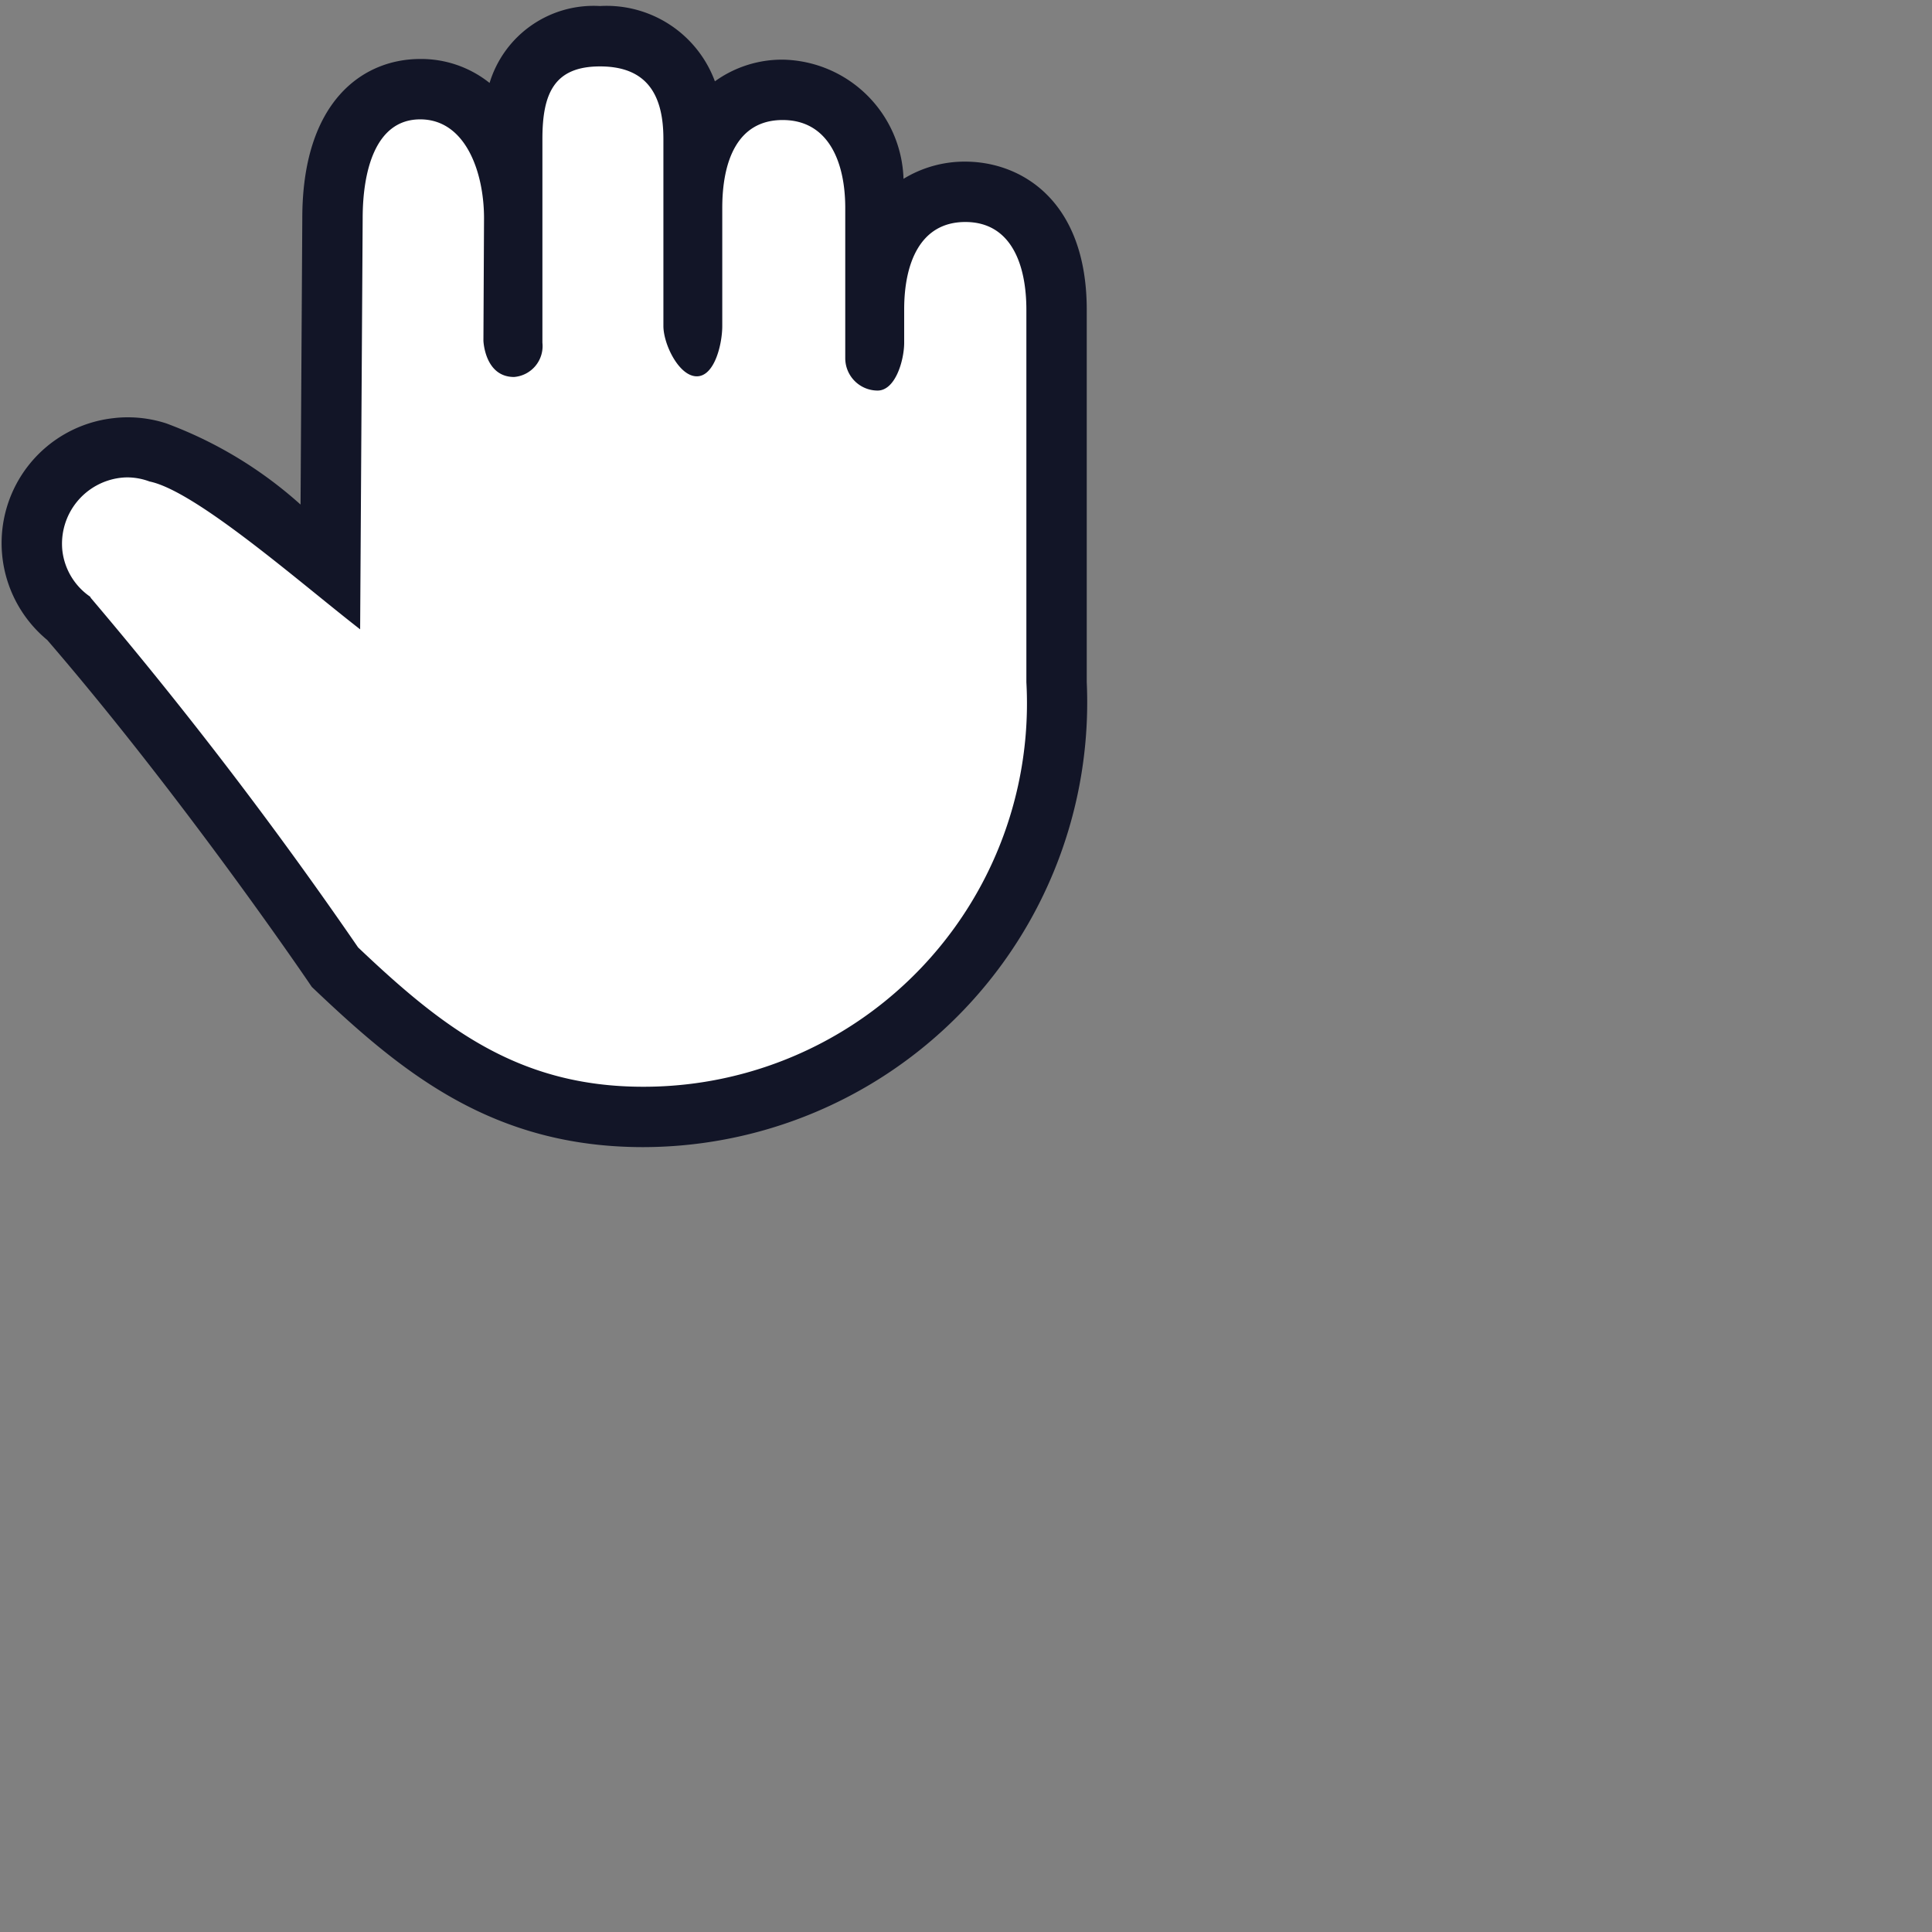
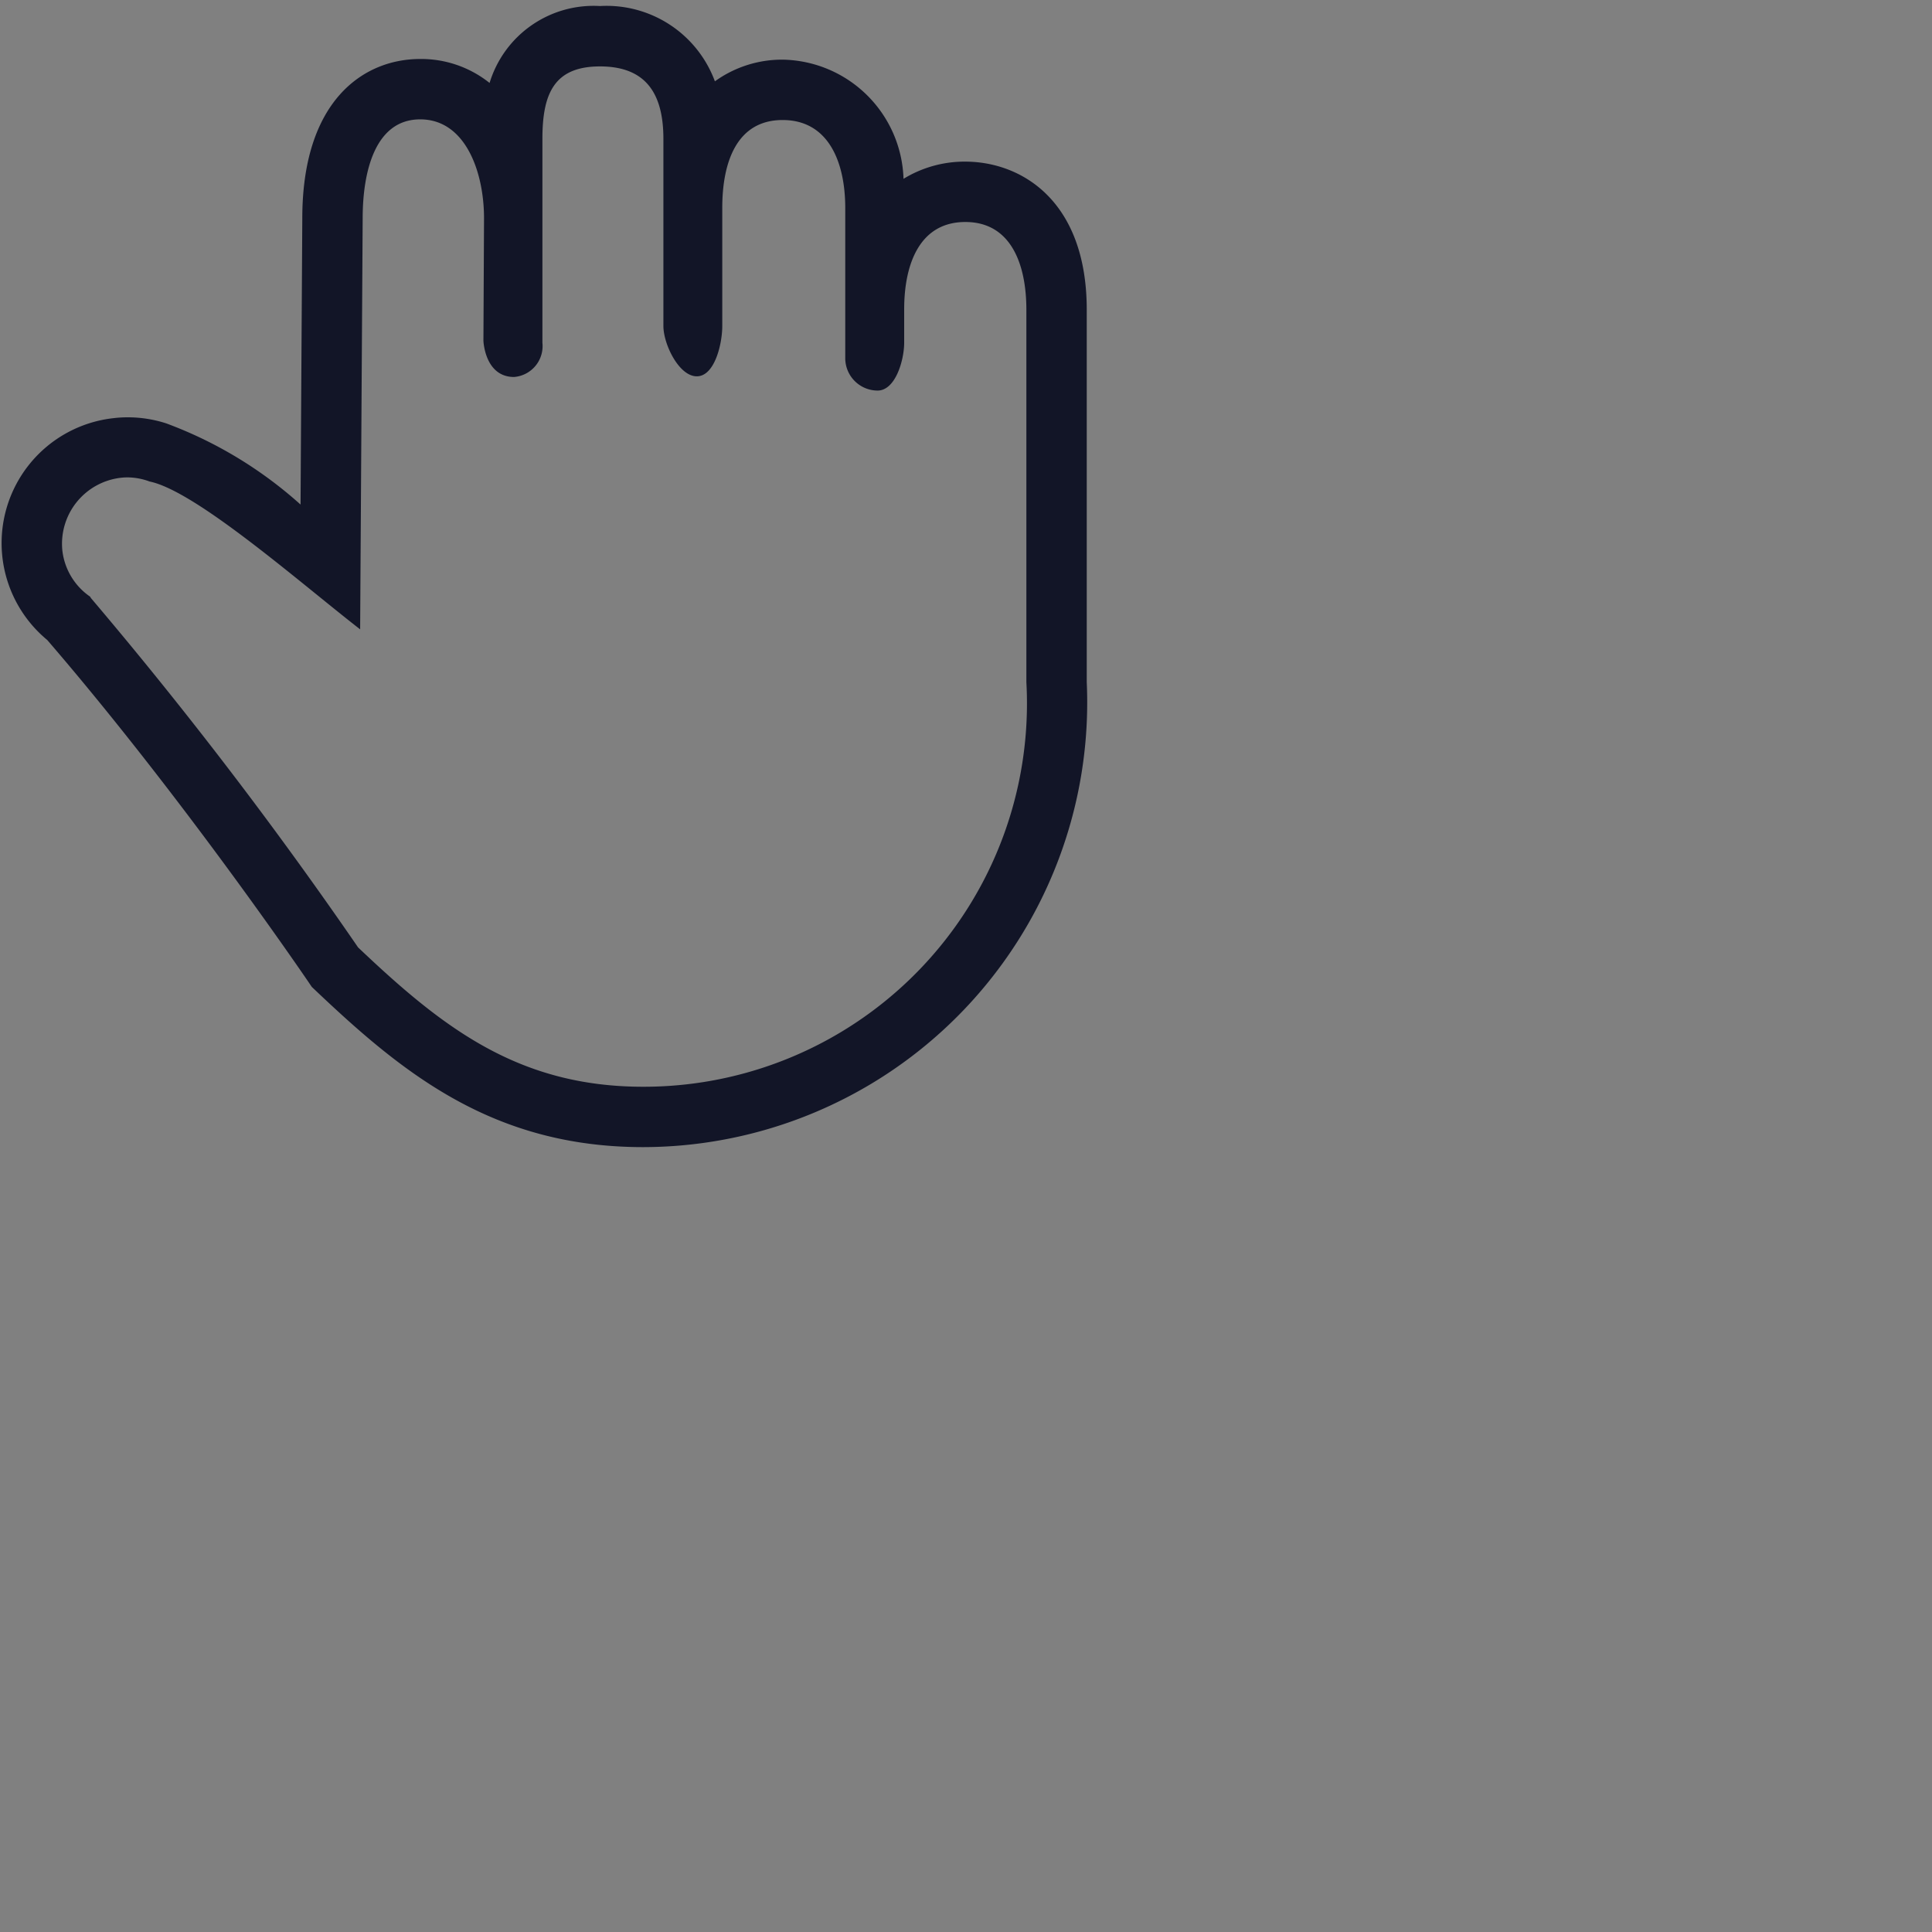
<svg xmlns="http://www.w3.org/2000/svg" id="Layer_2" data-name="Layer 2" width="32" height="32" viewBox="0 0 32 32">
  <rect x="0" y="0" width="32" height="32" fill="#808080" stroke="none" />
-   <path d="M15.985,3.177c-.822,0-1.371.585-1.489,1.56V3.444c0-1.188-.6-1.956-1.536-1.956-.822,0-1.354.563-1.472,1.529V2.3c0-1.08-.565-1.7-1.55-1.7-.965,0-1.454.572-1.454,1.7V3.14c-.125-.887-.61-1.663-1.525-1.663s-1.452.8-1.452,2.135L5.472,9.389A9.605,9.605,0,0,0,2.647,7.505a1.481,1.481,0,0,0-.7-.088A1.6,1.6,0,0,0,.536,9.176a1.51,1.51,0,0,0,.587,1.051l0,.007a71.788,71.788,0,0,1,4.389,5.738l.069.083C6.943,17.343,8.353,18.5,10.654,18.5A6.877,6.877,0,0,0,17.5,11.3V5.132C17.5,3.926,16.919,3.177,15.985,3.177Z" style="fill:#fff" />
  <path d="M9.938,1.1c.754,0,1.05.442,1.05,1.2V5.4c0,.3.257.833.553.833s.422-.537.422-.833V3.444c0-.757.239-1.456,1-1.456S14,2.687,14,3.444V5.933a.537.537,0,0,0,.535.536c.294,0,.438-.493.441-.785v-.56c0-.754.258-1.447,1.013-1.447S17,4.374,17,5.132V11.3A6.348,6.348,0,0,1,10.654,18c-2.075,0-3.329-.985-4.723-2.308A71.8,71.8,0,0,0,1.507,9.907C1.5,9.9,1.5,9.888,1.486,9.878a1.075,1.075,0,0,1-.453-.758,1.1,1.1,0,0,1,.972-1.207.977.977,0,0,1,.108-.006,1.064,1.064,0,0,1,.364.068c.769.157,2.5,1.682,3.488,2.449l.042-6.809c0-.761.2-1.638.953-1.638s1.057.877,1.057,1.638l-.01,2.029s.021.6.508.6a.513.513,0,0,0,.469-.567V2.3c0-.758.2-1.2.954-1.2m0-1A1.8,1.8,0,0,0,8.109,1.374,1.814,1.814,0,0,0,6.96.977c-.944,0-1.953.693-1.953,2.638L4.978,8.357A6.924,6.924,0,0,0,2.752,7.012a2.07,2.07,0,0,0-.639-.1,1.894,1.894,0,0,0-.224.013A2.082,2.082,0,0,0,.782,10.6c2.254,2.615,4.3,5.626,4.321,5.656l.061.09.078.074C6.676,17.778,8.169,19,10.654,19A7.366,7.366,0,0,0,18,11.3V5.132c0-1.812-1.086-2.455-2.015-2.455a1.938,1.938,0,0,0-1.02.285,2.038,2.038,0,0,0-2-1.974,1.9,1.9,0,0,0-1.124.359A1.912,1.912,0,0,0,9.938.1Z" style="fill:#121527" />
</svg>